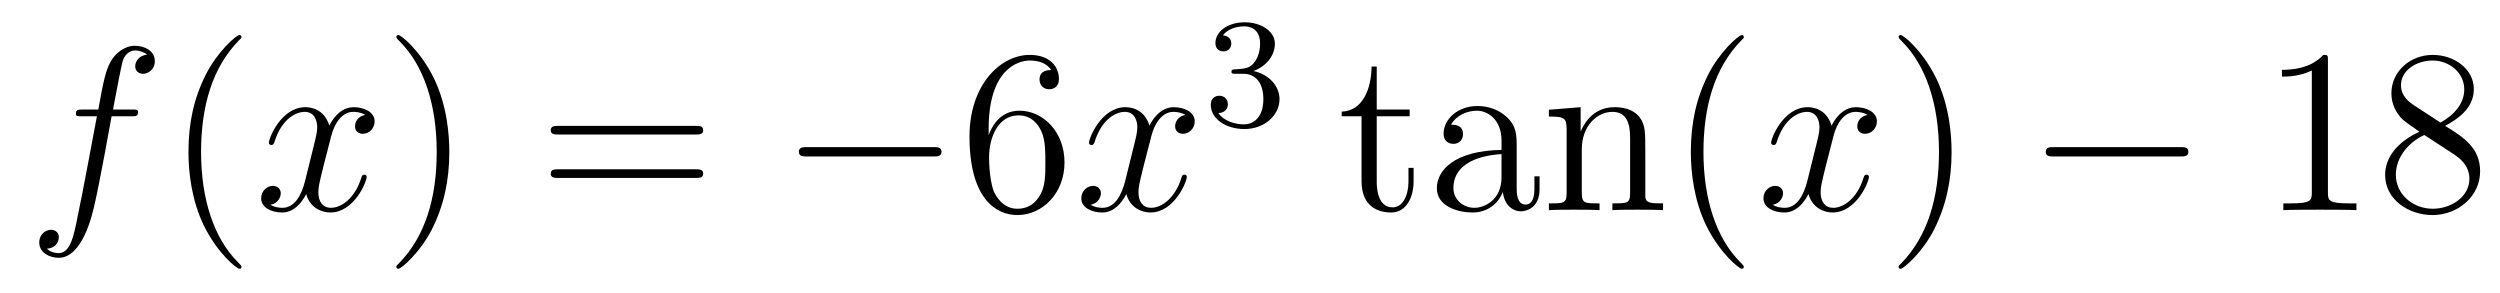
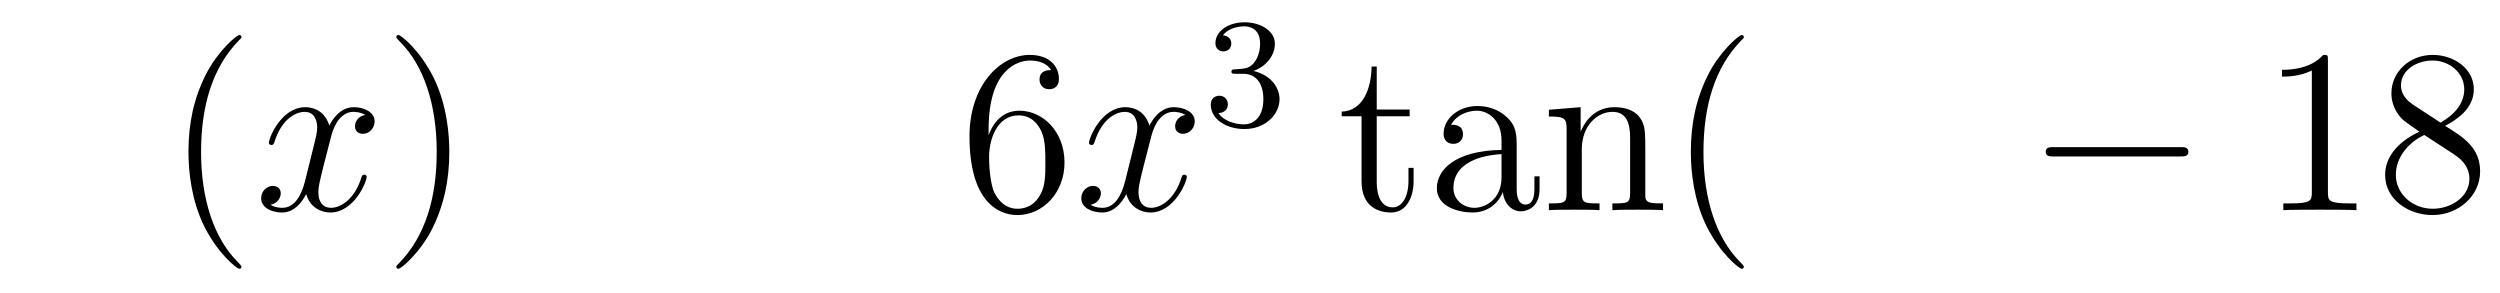
<svg xmlns="http://www.w3.org/2000/svg" height="15pt" version="1.1" viewBox="0 -15 128 15" width="128pt">
  <g id="page1">
    <g transform="matrix(1 0 0 1 -127 650)">
-       <path d="M133.732 -659.046C133.971 -659.046 134.066 -659.046 134.066 -659.273C134.066 -659.392 133.971 -659.392 133.755 -659.392H132.787C133.014 -660.623 133.182 -661.472 133.277 -661.855C133.349 -662.142 133.6 -662.417 133.911 -662.417C134.162 -662.417 134.413 -662.309 134.532 -662.202C134.066 -662.154 133.923 -661.807 133.923 -661.604C133.923 -661.365 134.102 -661.221 134.329 -661.221C134.568 -661.221 134.927 -661.424 134.927 -661.879C134.927 -662.381 134.425 -662.656 133.899 -662.656C133.385 -662.656 132.883 -662.273 132.644 -661.807C132.428 -661.388 132.309 -660.958 132.034 -659.392H131.233C131.006 -659.392 130.887 -659.392 130.887 -659.177C130.887 -659.046 130.958 -659.046 131.197 -659.046H131.962C131.747 -657.934 131.257 -655.232 130.982 -653.953C130.779 -652.913 130.6 -652.04 130.002 -652.04C129.966 -652.04 129.619 -652.04 129.404 -652.267C130.014 -652.315 130.014 -652.841 130.014 -652.853C130.014 -653.092 129.834 -653.236 129.608 -653.236C129.368 -653.236 129.01 -653.032 129.01 -652.578C129.01 -652.064 129.536 -651.801 130.002 -651.801C131.221 -651.801 131.723 -653.989 131.855 -654.587C132.07 -655.507 132.656 -658.687 132.715 -659.046H133.732Z" fill-rule="evenodd" />
      <path d="M139.363 -651.335C139.363 -651.371 139.363 -651.395 139.16 -651.598C137.964 -652.806 137.295 -654.778 137.295 -657.217C137.295 -659.536 137.857 -661.532 139.243 -662.943C139.363 -663.05 139.363 -663.074 139.363 -663.11C139.363 -663.182 139.303 -663.206 139.255 -663.206C139.1 -663.206 138.12 -662.345 137.534 -661.173C136.924 -659.966 136.649 -658.687 136.649 -657.217C136.649 -656.152 136.817 -654.73 137.438 -653.451C138.143 -652.017 139.124 -651.239 139.255 -651.239C139.303 -651.239 139.363 -651.263 139.363 -651.335Z" fill-rule="evenodd" />
      <path d="M145.703 -659.117C145.32 -659.046 145.177 -658.759 145.177 -658.532C145.177 -658.245 145.404 -658.149 145.571 -658.149C145.93 -658.149 146.181 -658.46 146.181 -658.782C146.181 -659.285 145.607 -659.512 145.105 -659.512C144.376 -659.512 143.969 -658.794 143.862 -658.567C143.587 -659.464 142.845 -659.512 142.63 -659.512C141.411 -659.512 140.766 -657.946 140.766 -657.683C140.766 -657.635 140.813 -657.575 140.897 -657.575C140.993 -657.575 141.017 -657.647 141.04 -657.695C141.447 -659.022 142.248 -659.273 142.595 -659.273C143.133 -659.273 143.24 -658.771 143.24 -658.484C143.24 -658.221 143.168 -657.946 143.025 -657.372L142.619 -655.734C142.439 -655.017 142.093 -654.36 141.459 -654.36C141.399 -654.36 141.1 -654.36 140.849 -654.515C141.279 -654.599 141.375 -654.957 141.375 -655.101C141.375 -655.34 141.196 -655.483 140.969 -655.483C140.682 -655.483 140.371 -655.232 140.371 -654.85C140.371 -654.348 140.933 -654.12 141.447 -654.12C142.021 -654.12 142.427 -654.575 142.678 -655.065C142.869 -654.36 143.467 -654.12 143.91 -654.12C145.129 -654.12 145.774 -655.687 145.774 -655.949C145.774 -656.009 145.726 -656.057 145.655 -656.057C145.547 -656.057 145.535 -655.997 145.5 -655.902C145.177 -654.85 144.483 -654.36 143.946 -654.36C143.527 -654.36 143.3 -654.67 143.3 -655.16C143.3 -655.423 143.348 -655.615 143.539 -656.404L143.957 -658.029C144.137 -658.747 144.543 -659.273 145.093 -659.273C145.117 -659.273 145.452 -659.273 145.703 -659.117Z" fill-rule="evenodd" />
      <path d="M150.005 -657.217C150.005 -658.125 149.886 -659.607 149.216 -660.994C148.511 -662.428 147.531 -663.206 147.399 -663.206C147.351 -663.206 147.292 -663.182 147.292 -663.11C147.292 -663.074 147.292 -663.05 147.495 -662.847C148.69 -661.64 149.36 -659.667 149.36 -657.228C149.36 -654.909 148.798 -652.913 147.411 -651.502C147.292 -651.395 147.292 -651.371 147.292 -651.335C147.292 -651.263 147.351 -651.239 147.399 -651.239C147.554 -651.239 148.535 -652.1 149.121 -653.272C149.73 -654.491 150.005 -655.782 150.005 -657.217Z" fill-rule="evenodd" />
-       <path d="M162.622 -658.113C162.789 -658.113 163.004 -658.113 163.004 -658.328C163.004 -658.555 162.801 -658.555 162.622 -658.555H155.581C155.413 -658.555 155.198 -658.555 155.198 -658.34C155.198 -658.113 155.401 -658.113 155.581 -658.113H162.622ZM162.622 -655.89C162.789 -655.89 163.004 -655.89 163.004 -656.105C163.004 -656.332 162.801 -656.332 162.622 -656.332H155.581C155.413 -656.332 155.198 -656.332 155.198 -656.117C155.198 -655.89 155.401 -655.89 155.581 -655.89H162.622Z" fill-rule="evenodd" />
-       <path d="M174.788 -656.989C174.991 -656.989 175.206 -656.989 175.206 -657.228C175.206 -657.468 174.991 -657.468 174.788 -657.468H168.321C168.117 -657.468 167.902 -657.468 167.902 -657.228C167.902 -656.989 168.117 -656.989 168.321 -656.989H174.788Z" fill-rule="evenodd" />
      <path d="M177.618 -658.4C177.618 -661.424 179.089 -661.902 179.734 -661.902C180.165 -661.902 180.595 -661.771 180.822 -661.413C180.679 -661.413 180.224 -661.413 180.224 -660.922C180.224 -660.659 180.404 -660.432 180.715 -660.432C181.013 -660.432 181.217 -660.612 181.217 -660.958C181.217 -661.58 180.762 -662.189 179.723 -662.189C178.216 -662.189 176.638 -660.648 176.638 -658.017C176.638 -654.73 178.073 -653.989 179.089 -653.989C180.392 -653.989 181.503 -655.125 181.503 -656.679C181.503 -658.268 180.392 -659.332 179.197 -659.332C178.133 -659.332 177.738 -658.412 177.618 -658.077V-658.4ZM179.089 -654.312C178.336 -654.312 177.977 -654.981 177.869 -655.232C177.762 -655.543 177.642 -656.129 177.642 -656.966C177.642 -657.91 178.073 -659.093 179.149 -659.093C179.806 -659.093 180.153 -658.651 180.332 -658.245C180.523 -657.802 180.523 -657.205 180.523 -656.691C180.523 -656.081 180.523 -655.543 180.296 -655.089C179.997 -654.515 179.567 -654.312 179.089 -654.312Z" fill-rule="evenodd" />
      <path d="M187.693 -659.117C187.311 -659.046 187.167 -658.759 187.167 -658.532C187.167 -658.245 187.395 -658.149 187.562 -658.149C187.92 -658.149 188.171 -658.46 188.171 -658.782C188.171 -659.285 187.598 -659.512 187.095 -659.512C186.366 -659.512 185.96 -658.794 185.852 -658.567C185.577 -659.464 184.836 -659.512 184.621 -659.512C183.402 -659.512 182.756 -657.946 182.756 -657.683C182.756 -657.635 182.804 -657.575 182.888 -657.575C182.983 -657.575 183.007 -657.647 183.031 -657.695C183.438 -659.022 184.239 -659.273 184.585 -659.273C185.123 -659.273 185.231 -658.771 185.231 -658.484C185.231 -658.221 185.159 -657.946 185.016 -657.372L184.609 -655.734C184.43 -655.017 184.083 -654.36 183.45 -654.36C183.39 -654.36 183.091 -654.36 182.84 -654.515C183.27 -654.599 183.366 -654.957 183.366 -655.101C183.366 -655.34 183.187 -655.483 182.96 -655.483C182.673 -655.483 182.362 -655.232 182.362 -654.85C182.362 -654.348 182.924 -654.12 183.438 -654.12C184.011 -654.12 184.418 -654.575 184.669 -655.065C184.86 -654.36 185.458 -654.12 185.9 -654.12C187.119 -654.12 187.765 -655.687 187.765 -655.949C187.765 -656.009 187.717 -656.057 187.645 -656.057C187.538 -656.057 187.526 -655.997 187.49 -655.902C187.167 -654.85 186.474 -654.36 185.936 -654.36C185.518 -654.36 185.29 -654.67 185.29 -655.16C185.29 -655.423 185.338 -655.615 185.529 -656.404L185.948 -658.029C186.127 -658.747 186.534 -659.273 187.084 -659.273C187.108 -659.273 187.442 -659.273 187.693 -659.117Z" fill-rule="evenodd" />
      <path d="M190.656 -661.222C191.286 -661.222 191.684 -660.759 191.684 -659.922C191.684 -658.927 191.118 -658.632 190.696 -658.632C190.257 -658.632 189.66 -658.791 189.381 -659.213C189.668 -659.213 189.867 -659.397 189.867 -659.66C189.867 -659.915 189.684 -660.098 189.429 -660.098C189.214 -660.098 188.991 -659.962 188.991 -659.644C188.991 -658.887 189.803 -658.393 190.712 -658.393C191.772 -658.393 192.512 -659.126 192.512 -659.922C192.512 -660.584 191.987 -661.19 191.174 -661.365C191.803 -661.588 192.274 -662.13 192.274 -662.767C192.274 -663.405 191.557 -663.859 190.728 -663.859C189.875 -663.859 189.23 -663.397 189.23 -662.791C189.23 -662.496 189.429 -662.369 189.636 -662.369C189.883 -662.369 190.043 -662.544 190.043 -662.775C190.043 -663.07 189.788 -663.182 189.612 -663.19C189.947 -663.628 190.56 -663.652 190.704 -663.652C190.911 -663.652 191.517 -663.588 191.517 -662.767C191.517 -662.209 191.286 -661.875 191.174 -661.747C190.935 -661.5 190.752 -661.484 190.266 -661.452C190.114 -661.445 190.05 -661.437 190.05 -661.333C190.05 -661.222 190.122 -661.222 190.257 -661.222H190.656Z" fill-rule="evenodd" />
      <path d="M197.489 -659.046H199.174V-659.392H197.489V-661.592H197.225C197.214 -660.468 196.783 -659.321 195.695 -659.285V-659.046H196.711V-655.722C196.711 -654.395 197.596 -654.12 198.229 -654.12C198.983 -654.12 199.376 -654.862 199.376 -655.722V-656.404H199.114V-655.746C199.114 -654.886 198.768 -654.383 198.301 -654.383C197.489 -654.383 197.489 -655.495 197.489 -655.698V-659.046ZM204.654 -657.432C204.654 -658.077 204.654 -658.555 204.128 -659.022C203.71 -659.404 203.172 -659.572 202.646 -659.572C201.666 -659.572 200.912 -658.926 200.912 -658.149C200.912 -657.802 201.139 -657.635 201.415 -657.635C201.702 -657.635 201.905 -657.838 201.905 -658.125C201.905 -658.615 201.474 -658.615 201.295 -658.615C201.57 -659.117 202.144 -659.332 202.622 -659.332C203.172 -659.332 203.878 -658.878 203.878 -657.802V-657.324C201.474 -657.288 200.566 -656.284 200.566 -655.364C200.566 -654.419 201.666 -654.12 202.394 -654.12C203.184 -654.12 203.722 -654.599 203.948 -655.173C203.996 -654.611 204.367 -654.18 204.881 -654.18C205.133 -654.18 205.825 -654.348 205.825 -655.304V-655.973H205.562V-655.304C205.562 -654.622 205.276 -654.527 205.109 -654.527C204.654 -654.527 204.654 -655.16 204.654 -655.34V-657.432ZM203.878 -655.926C203.878 -654.754 203.005 -654.36 202.49 -654.36C201.905 -654.36 201.415 -654.79 201.415 -655.364C201.415 -656.942 203.447 -657.085 203.878 -657.109V-655.926ZM211.24 -657.145C211.24 -658.257 211.24 -658.591 210.965 -658.974C210.618 -659.44 210.056 -659.512 209.65 -659.512C208.49 -659.512 208.036 -658.52 207.94 -658.281H207.929V-659.512L206.303 -659.38V-659.033C207.115 -659.033 207.211 -658.95 207.211 -658.364V-655.125C207.211 -654.587 207.079 -654.587 206.303 -654.587V-654.24C206.614 -654.264 207.258 -654.264 207.593 -654.264C207.94 -654.264 208.585 -654.264 208.896 -654.24V-654.587C208.132 -654.587 207.988 -654.587 207.988 -655.125V-657.348C207.988 -658.603 208.813 -659.273 209.554 -659.273C210.295 -659.273 210.462 -658.663 210.462 -657.934V-655.125C210.462 -654.587 210.331 -654.587 209.554 -654.587V-654.24C209.864 -654.264 210.51 -654.264 210.845 -654.264C211.192 -654.264 211.837 -654.264 212.148 -654.24V-654.587C211.55 -654.587 211.252 -654.587 211.24 -654.945V-657.145ZM216.284 -651.335C216.284 -651.371 216.284 -651.395 216.082 -651.598C214.886 -652.806 214.217 -654.778 214.217 -657.217C214.217 -659.536 214.778 -661.532 216.166 -662.943C216.284 -663.05 216.284 -663.074 216.284 -663.11C216.284 -663.182 216.226 -663.206 216.178 -663.206C216.022 -663.206 215.041 -662.345 214.456 -661.173C213.846 -659.966 213.571 -658.687 213.571 -657.217C213.571 -656.152 213.738 -654.73 214.36 -653.451C215.065 -652.017 216.046 -651.239 216.178 -651.239C216.226 -651.239 216.284 -651.263 216.284 -651.335Z" fill-rule="evenodd" />
-       <path d="M222.619 -659.117C222.236 -659.046 222.092 -658.759 222.092 -658.532C222.092 -658.245 222.32 -658.149 222.487 -658.149C222.846 -658.149 223.097 -658.46 223.097 -658.782C223.097 -659.285 222.523 -659.512 222.022 -659.512C221.292 -659.512 220.885 -658.794 220.778 -658.567C220.502 -659.464 219.762 -659.512 219.547 -659.512C218.327 -659.512 217.681 -657.946 217.681 -657.683C217.681 -657.635 217.729 -657.575 217.813 -657.575C217.909 -657.575 217.933 -657.647 217.957 -657.695C218.363 -659.022 219.164 -659.273 219.511 -659.273C220.049 -659.273 220.157 -658.771 220.157 -658.484C220.157 -658.221 220.085 -657.946 219.941 -657.372L219.535 -655.734C219.355 -655.017 219.008 -654.36 218.375 -654.36C218.316 -654.36 218.017 -654.36 217.765 -654.515C218.196 -654.599 218.292 -654.957 218.292 -655.101C218.292 -655.34 218.112 -655.483 217.885 -655.483C217.598 -655.483 217.288 -655.232 217.288 -654.85C217.288 -654.348 217.849 -654.12 218.363 -654.12C218.938 -654.12 219.343 -654.575 219.594 -655.065C219.786 -654.36 220.384 -654.12 220.825 -654.12C222.046 -654.12 222.69 -655.687 222.69 -655.949C222.69 -656.009 222.643 -656.057 222.571 -656.057C222.463 -656.057 222.451 -655.997 222.415 -655.902C222.092 -654.85 221.4 -654.36 220.861 -654.36C220.444 -654.36 220.216 -654.67 220.216 -655.16C220.216 -655.423 220.264 -655.615 220.456 -656.404L220.873 -658.029C221.053 -658.747 221.459 -659.273 222.01 -659.273C222.034 -659.273 222.368 -659.273 222.619 -659.117Z" fill-rule="evenodd" />
-       <path d="M226.921 -657.217C226.921 -658.125 226.802 -659.607 226.133 -660.994C225.427 -662.428 224.447 -663.206 224.315 -663.206C224.268 -663.206 224.208 -663.182 224.208 -663.11C224.208 -663.074 224.208 -663.05 224.411 -662.847C225.606 -661.64 226.276 -659.667 226.276 -657.228C226.276 -654.909 225.714 -652.913 224.327 -651.502C224.208 -651.395 224.208 -651.371 224.208 -651.335C224.208 -651.263 224.268 -651.239 224.315 -651.239C224.471 -651.239 225.451 -652.1 226.037 -653.272C226.646 -654.491 226.921 -655.782 226.921 -657.217Z" fill-rule="evenodd" />
      <path d="M238.627 -656.989C238.83 -656.989 239.045 -656.989 239.045 -657.228C239.045 -657.468 238.83 -657.468 238.627 -657.468H232.159C231.956 -657.468 231.742 -657.468 231.742 -657.228C231.742 -656.989 231.956 -656.989 232.159 -656.989H238.627Z" fill-rule="evenodd" />
      <path d="M246.19 -661.902C246.19 -662.178 246.19 -662.189 245.951 -662.189C245.664 -661.867 245.066 -661.424 243.835 -661.424V-661.078C244.11 -661.078 244.708 -661.078 245.365 -661.388V-655.16C245.365 -654.73 245.329 -654.587 244.277 -654.587H243.907V-654.24C244.229 -654.264 245.389 -654.264 245.784 -654.264C246.178 -654.264 247.326 -654.264 247.649 -654.24V-654.587H247.278C246.226 -654.587 246.19 -654.73 246.19 -655.16V-661.902ZM252.19 -658.555C252.787 -658.878 253.66 -659.428 253.66 -660.432C253.66 -661.472 252.655 -662.189 251.556 -662.189C250.373 -662.189 249.44 -661.317 249.44 -660.229C249.44 -659.823 249.559 -659.416 249.894 -659.01C250.026 -658.854 250.038 -658.842 250.874 -658.257C249.715 -657.719 249.118 -656.918 249.118 -656.045C249.118 -654.778 250.325 -653.989 251.544 -653.989C252.871 -653.989 253.982 -654.969 253.982 -656.224C253.982 -657.444 253.122 -657.982 252.19 -658.555ZM250.564 -659.631C250.409 -659.739 249.93 -660.05 249.93 -660.635C249.93 -661.413 250.744 -661.902 251.544 -661.902C252.404 -661.902 253.17 -661.281 253.17 -660.42C253.17 -659.691 252.643 -659.105 251.951 -658.723L250.564 -659.631ZM251.125 -658.089L252.572 -657.145C252.883 -656.942 253.433 -656.571 253.433 -655.842C253.433 -654.933 252.512 -654.312 251.556 -654.312C250.54 -654.312 249.667 -655.053 249.667 -656.045C249.667 -656.977 250.349 -657.731 251.125 -658.089Z" fill-rule="evenodd" />
    </g>
  </g>
</svg>